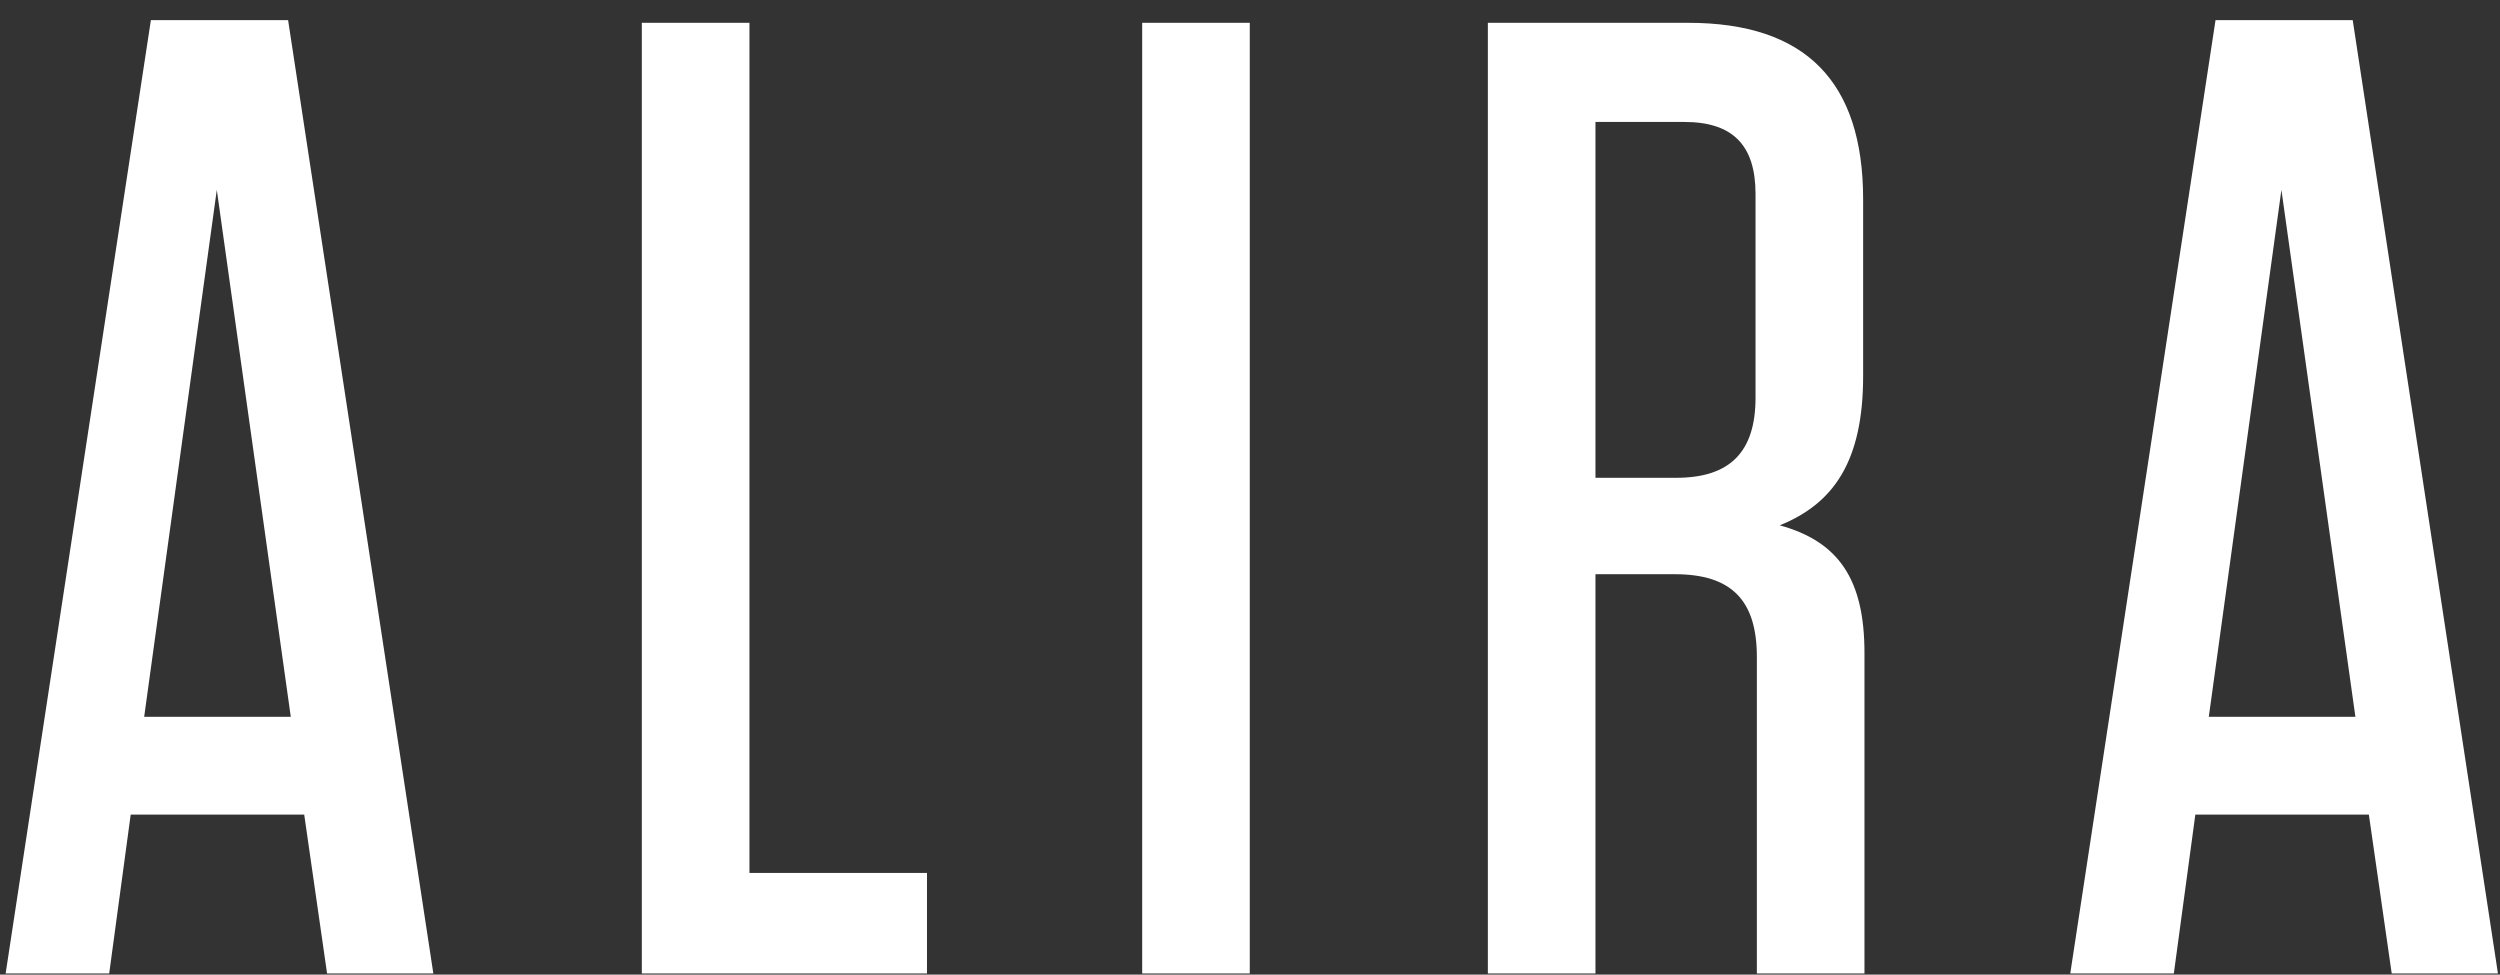
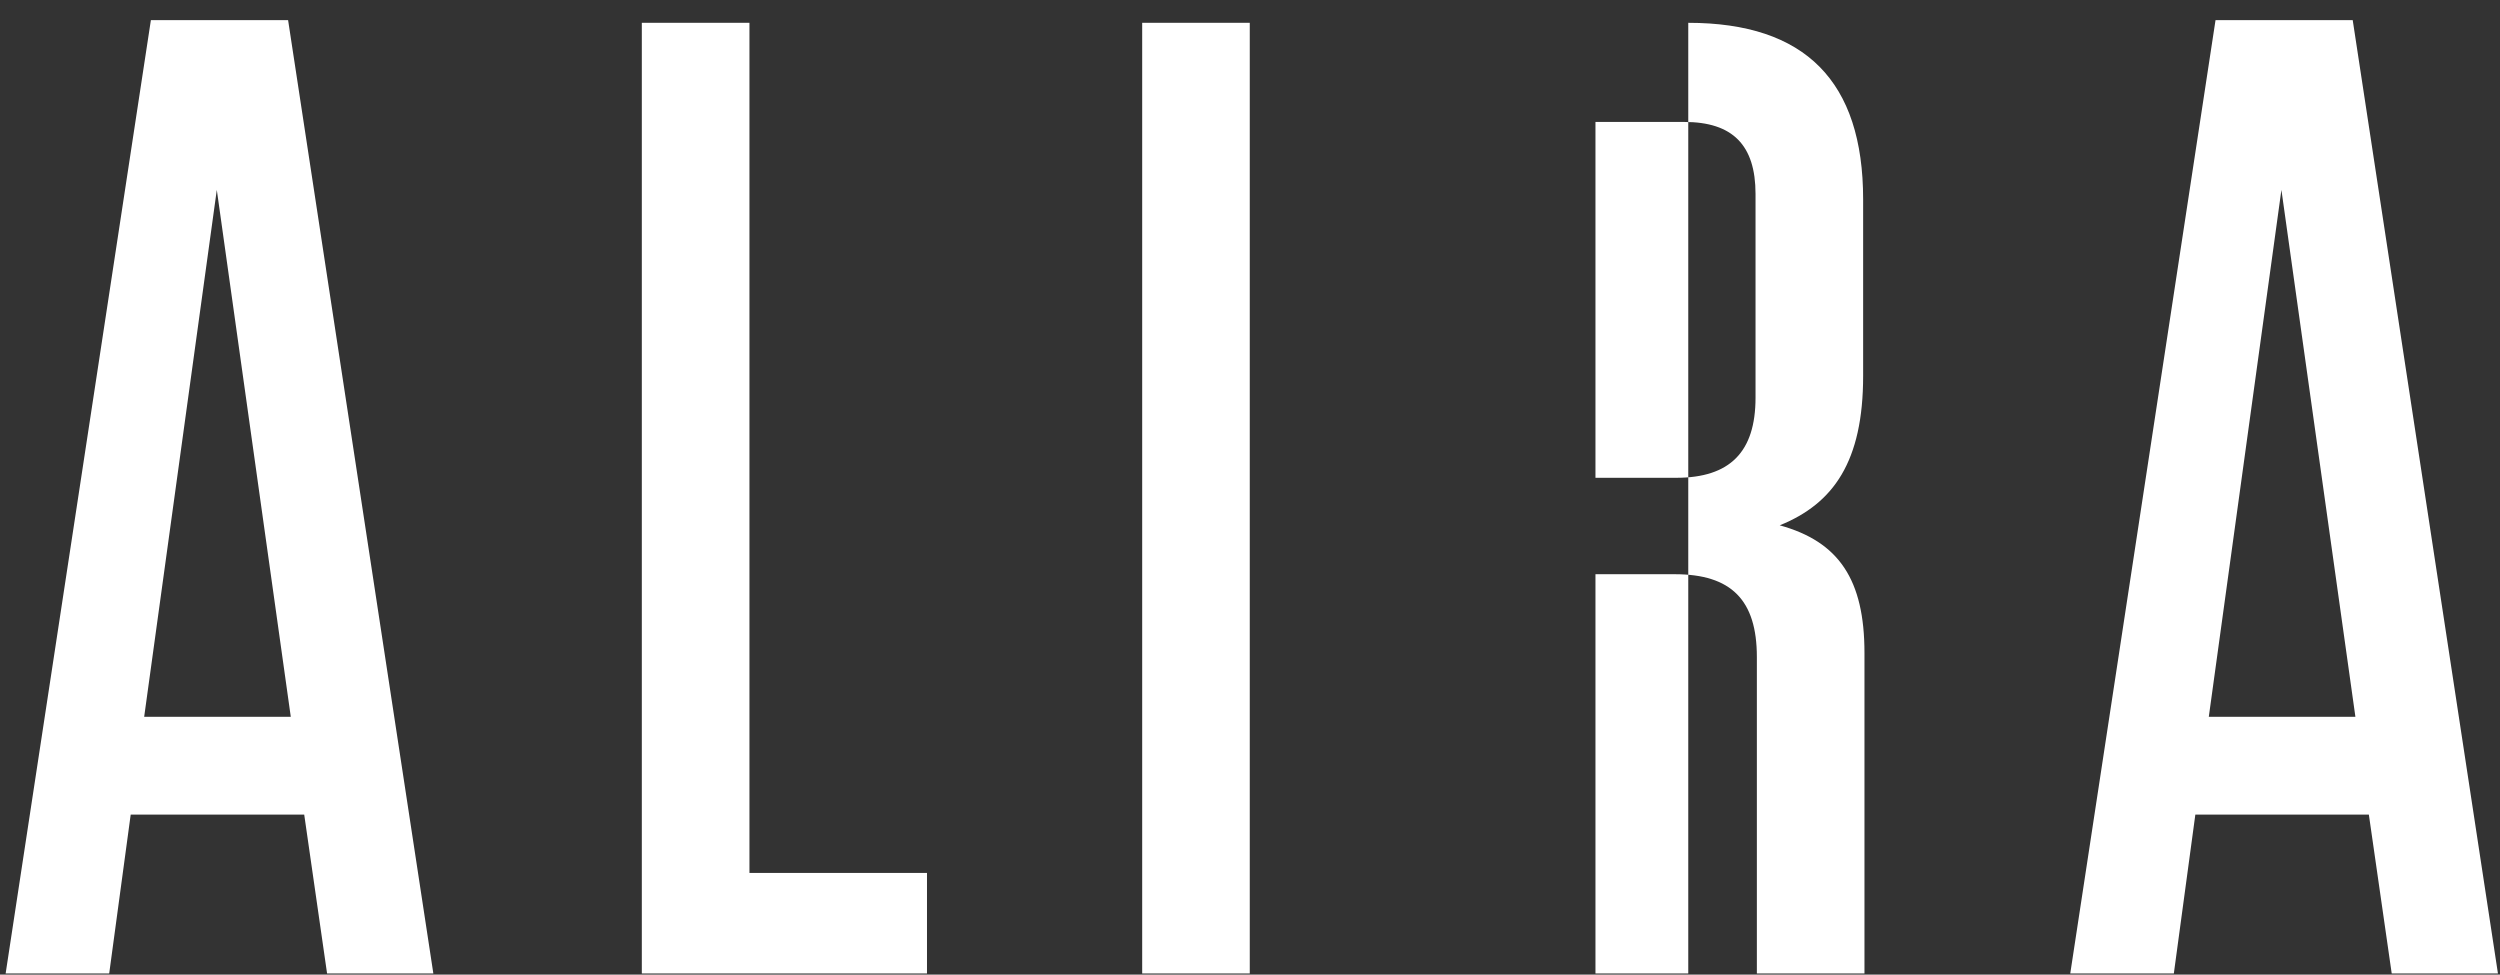
<svg xmlns="http://www.w3.org/2000/svg" width="118" height="46" viewBox="0 0 118 46" fill="none">
  <rect x="0" y="0" width="118" height="46" fill="#333333" stroke="none" />
-   <path d="M107.683 8.962L111.175 33.834H104.255L107.683 8.962ZM117.903 45.949L111.048 0.949H104.573L97.716 45.949H102.605L103.62 38.449H111.81L112.889 45.949H117.903ZM82.861 9.155V18.77C82.861 21.335 81.655 22.552 79.115 22.552H75.306V5.756H79.496C81.781 5.756 82.861 6.847 82.861 9.155ZM84.003 24.795C86.543 23.77 87.94 21.783 87.94 17.744V9.411C87.94 3.834 85.21 1.077 79.686 1.077H70.227V45.948H75.306V27.103H79.051C81.718 27.103 82.924 28.322 82.924 31.013V45.948H88.003V30.82C88.003 27.358 86.796 25.565 84.003 24.795ZM58.989 1.077H53.911V45.948H58.989V1.077ZM30.294 1.077V45.948H43.754V41.204H35.374V1.077H30.294ZM10.233 8.962L13.725 33.834H6.805L10.233 8.962ZM20.454 45.949L13.598 0.949H7.122L0.266 45.949H5.154L6.169 38.449H14.359L15.438 45.949H20.454Z" fill="white" />
+   <path d="M107.683 8.962L111.175 33.834H104.255L107.683 8.962ZM117.903 45.949L111.048 0.949H104.573L97.716 45.949H102.605L103.62 38.449H111.81L112.889 45.949H117.903ZM82.861 9.155V18.77C82.861 21.335 81.655 22.552 79.115 22.552H75.306V5.756H79.496C81.781 5.756 82.861 6.847 82.861 9.155ZM84.003 24.795C86.543 23.77 87.94 21.783 87.94 17.744V9.411C87.94 3.834 85.21 1.077 79.686 1.077V45.948H75.306V27.103H79.051C81.718 27.103 82.924 28.322 82.924 31.013V45.948H88.003V30.82C88.003 27.358 86.796 25.565 84.003 24.795ZM58.989 1.077H53.911V45.948H58.989V1.077ZM30.294 1.077V45.948H43.754V41.204H35.374V1.077H30.294ZM10.233 8.962L13.725 33.834H6.805L10.233 8.962ZM20.454 45.949L13.598 0.949H7.122L0.266 45.949H5.154L6.169 38.449H14.359L15.438 45.949H20.454Z" fill="white" />
</svg>